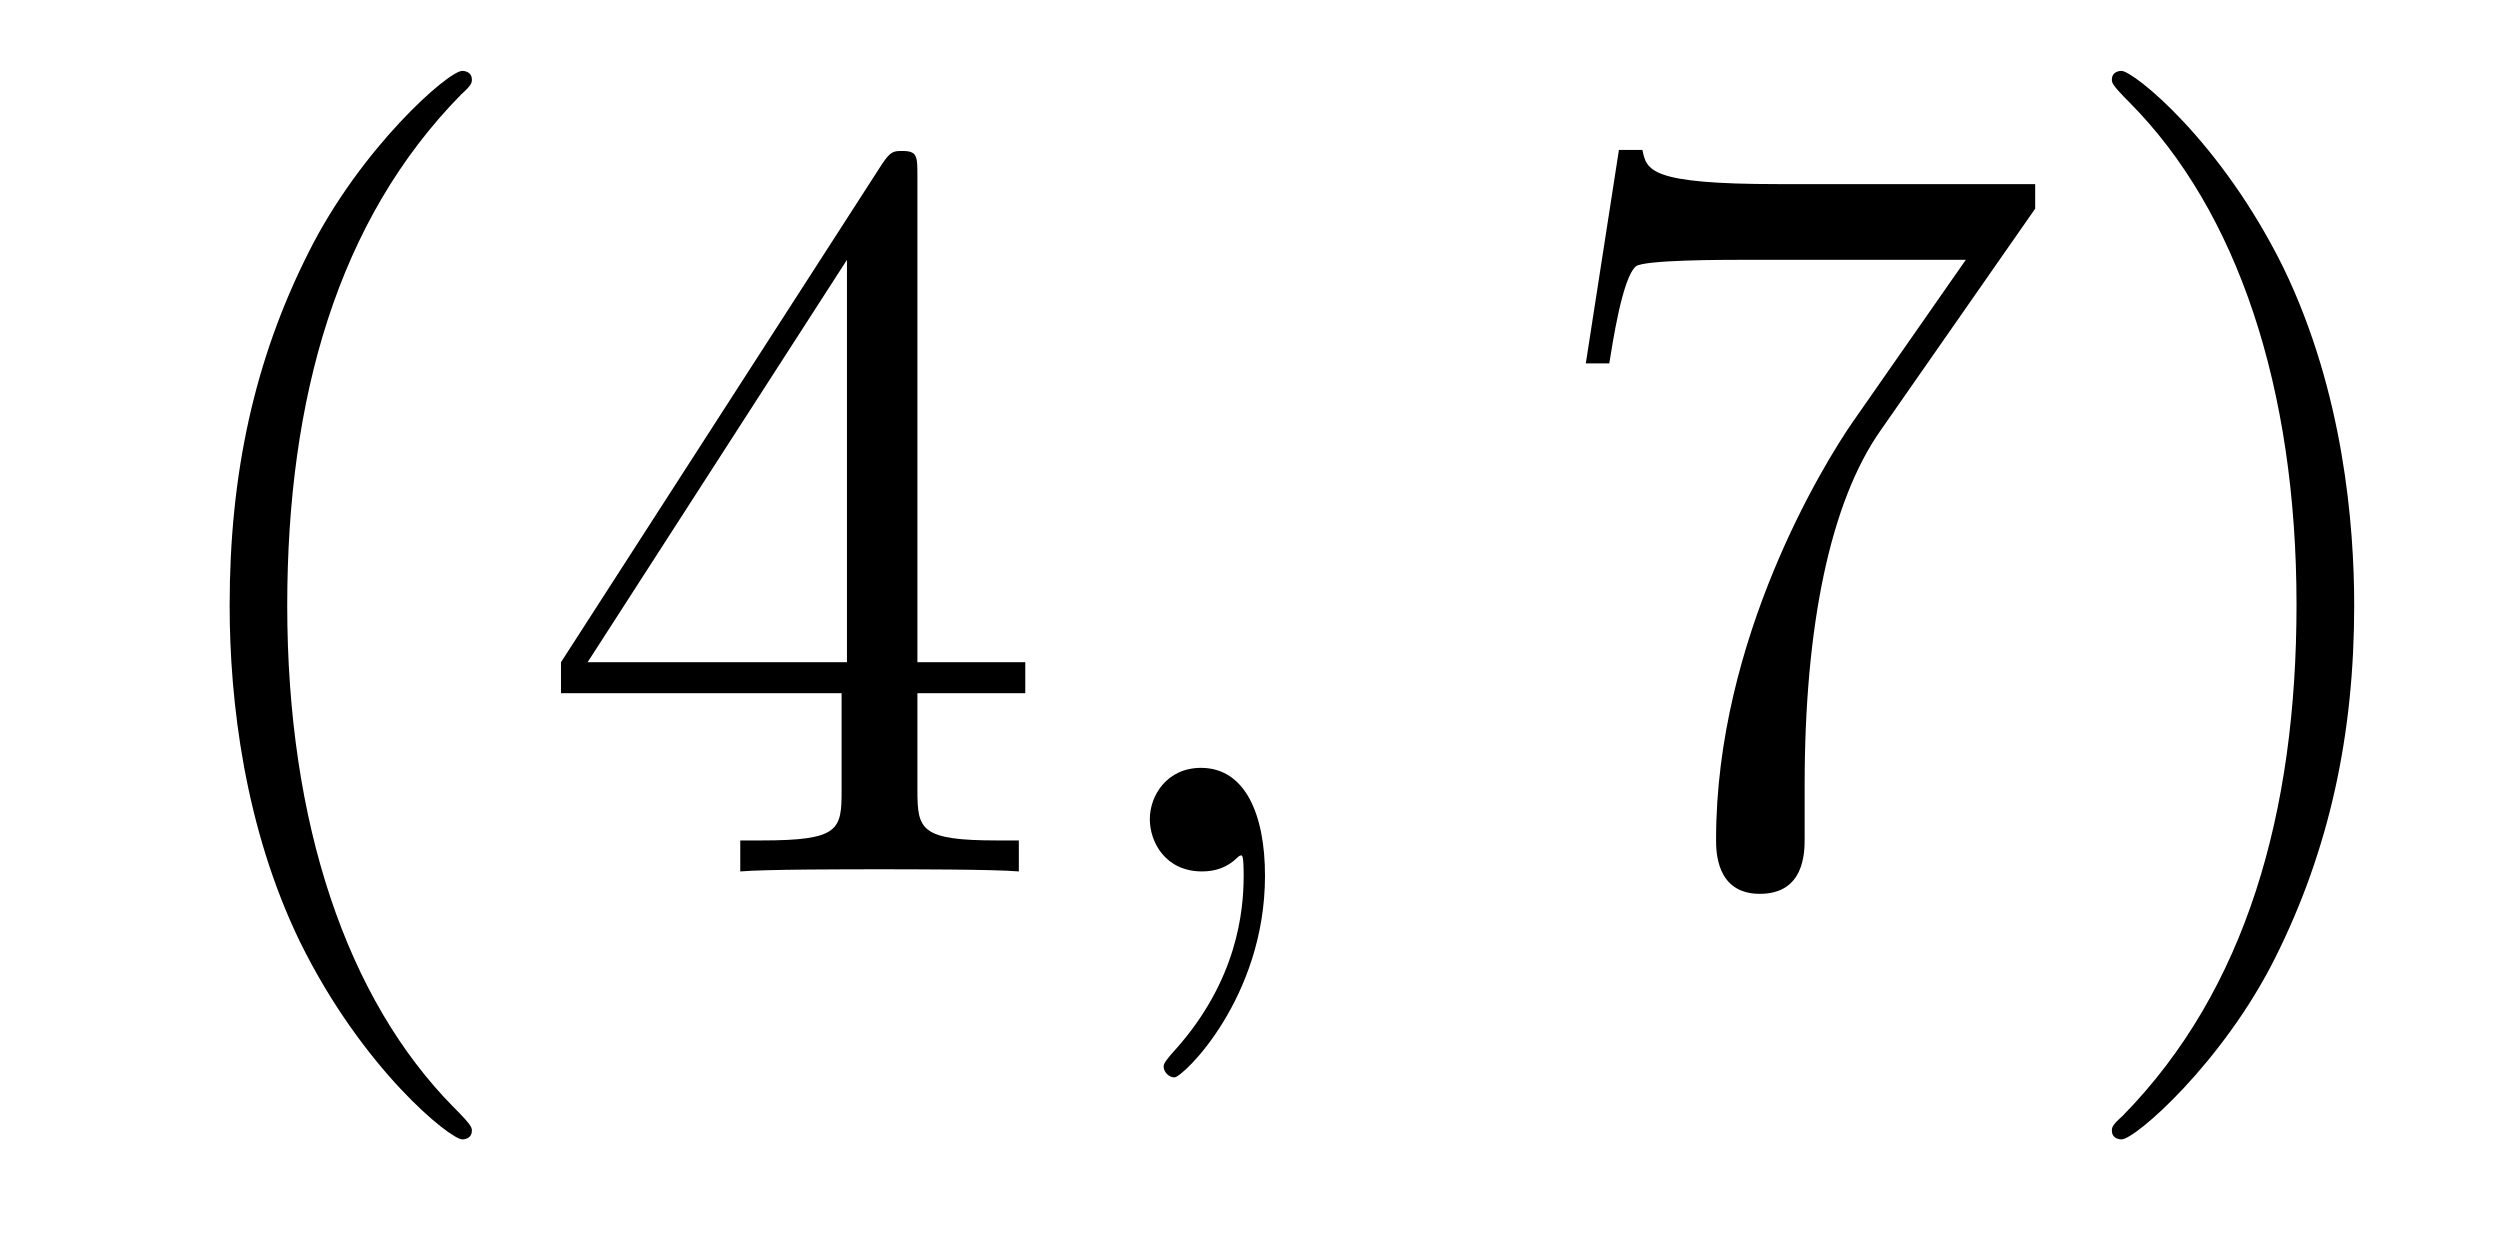
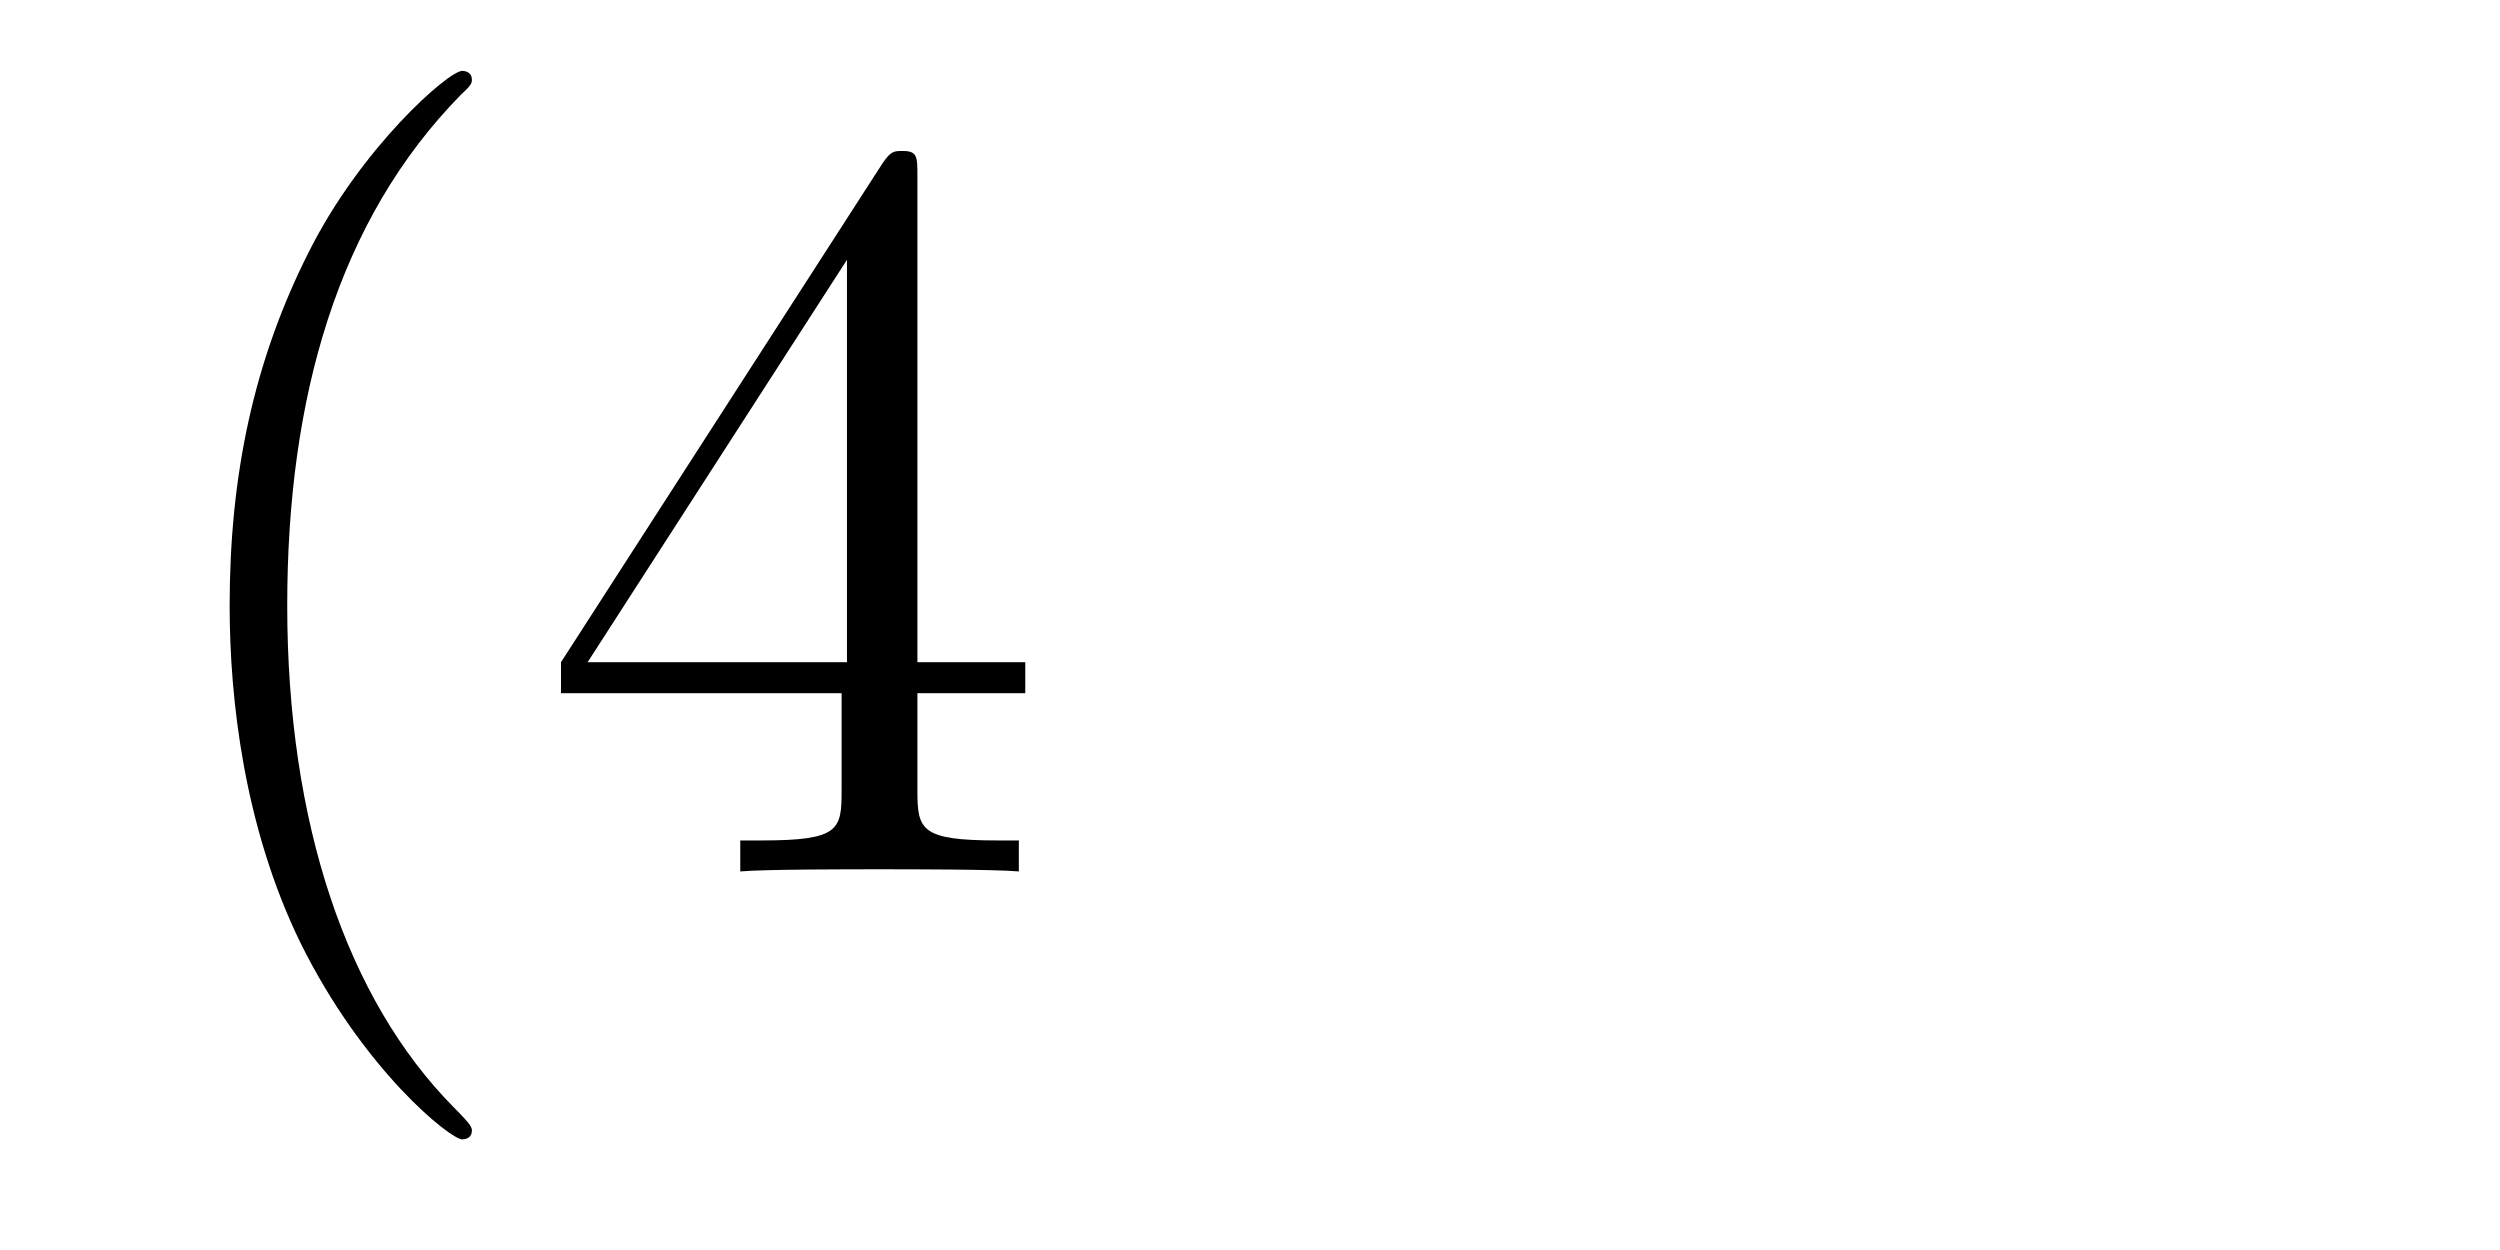
<svg xmlns="http://www.w3.org/2000/svg" version="1.1" width="28pt" height="14pt" viewBox="0 -14 28 14">
  <g id="page1">
    <g transform="matrix(1 0 0 -1 -127 650)">
      <path d="M132.285 651.335C132.285 651.371 132.285 651.395 132.082 651.598C130.887 652.806 130.217 654.778 130.217 657.217C130.217 659.536 130.779 661.532 132.166 662.943C132.285 663.05 132.285 663.074 132.285 663.11C132.285 663.182 132.225 663.206 132.177 663.206C132.022 663.206 131.042 662.345 130.456 661.173C129.847 659.966 129.572 658.687 129.572 657.217C129.572 656.152 129.739 654.73 130.36 653.451C131.066 652.017 132.046 651.239 132.177 651.239C132.225 651.239 132.285 651.263 132.285 651.335ZM137.275 662.022C137.275 662.249 137.275 662.309 137.108 662.309C137.012 662.309 136.977 662.309 136.881 662.166L133.283 656.583V656.236H136.426V655.148C136.426 654.706 136.403 654.587 135.53 654.587H135.291V654.24C135.566 654.264 136.51 654.264 136.845 654.264S138.136 654.264 138.411 654.24V654.587H138.172C137.311 654.587 137.275 654.706 137.275 655.148V656.236H138.483V656.583H137.275V662.022ZM136.486 661.09V656.583H133.581L136.486 661.09Z" />
-       <path d="M141.168 654.192C141.168 654.886 140.942 655.4 140.451 655.4C140.069 655.4 139.878 655.089 139.878 654.826C139.878 654.563 140.057 654.24 140.463 654.24C140.619 654.24 140.75 654.288 140.858 654.395C140.882 654.419 140.894 654.419 140.906 654.419C140.929 654.419 140.929 654.252 140.929 654.192C140.929 653.798 140.858 653.021 140.164 652.244C140.033 652.1 140.033 652.076 140.033 652.053C140.033 651.993 140.093 651.933 140.153 651.933C140.248 651.933 141.168 652.818 141.168 654.192Z" />
-       <path d="M149.794 661.663V661.938H146.913C145.467 661.938 145.443 662.094 145.395 662.321H145.132L144.761 659.93H145.024C145.06 660.145 145.168 660.887 145.323 661.018C145.419 661.09 146.316 661.09 146.483 661.09H149.017L147.75 659.273C147.427 658.807 146.22 656.846 146.22 654.599C146.22 654.467 146.22 653.989 146.71 653.989C147.212 653.989 147.212 654.455 147.212 654.611V655.208C147.212 656.989 147.499 658.376 148.061 659.177L149.794 661.663ZM153.367 657.217C153.367 658.125 153.247 659.607 152.578 660.994C151.873 662.428 150.892 663.206 150.761 663.206C150.713 663.206 150.653 663.182 150.653 663.11C150.653 663.074 150.653 663.05 150.856 662.847C152.052 661.64 152.721 659.667 152.721 657.228C152.721 654.909 152.159 652.913 150.773 651.502C150.653 651.395 150.653 651.371 150.653 651.335C150.653 651.263 150.713 651.239 150.761 651.239C150.916 651.239 151.896 652.1 152.482 653.272C153.092 654.491 153.367 655.782 153.367 657.217Z" />
    </g>
  </g>
</svg>